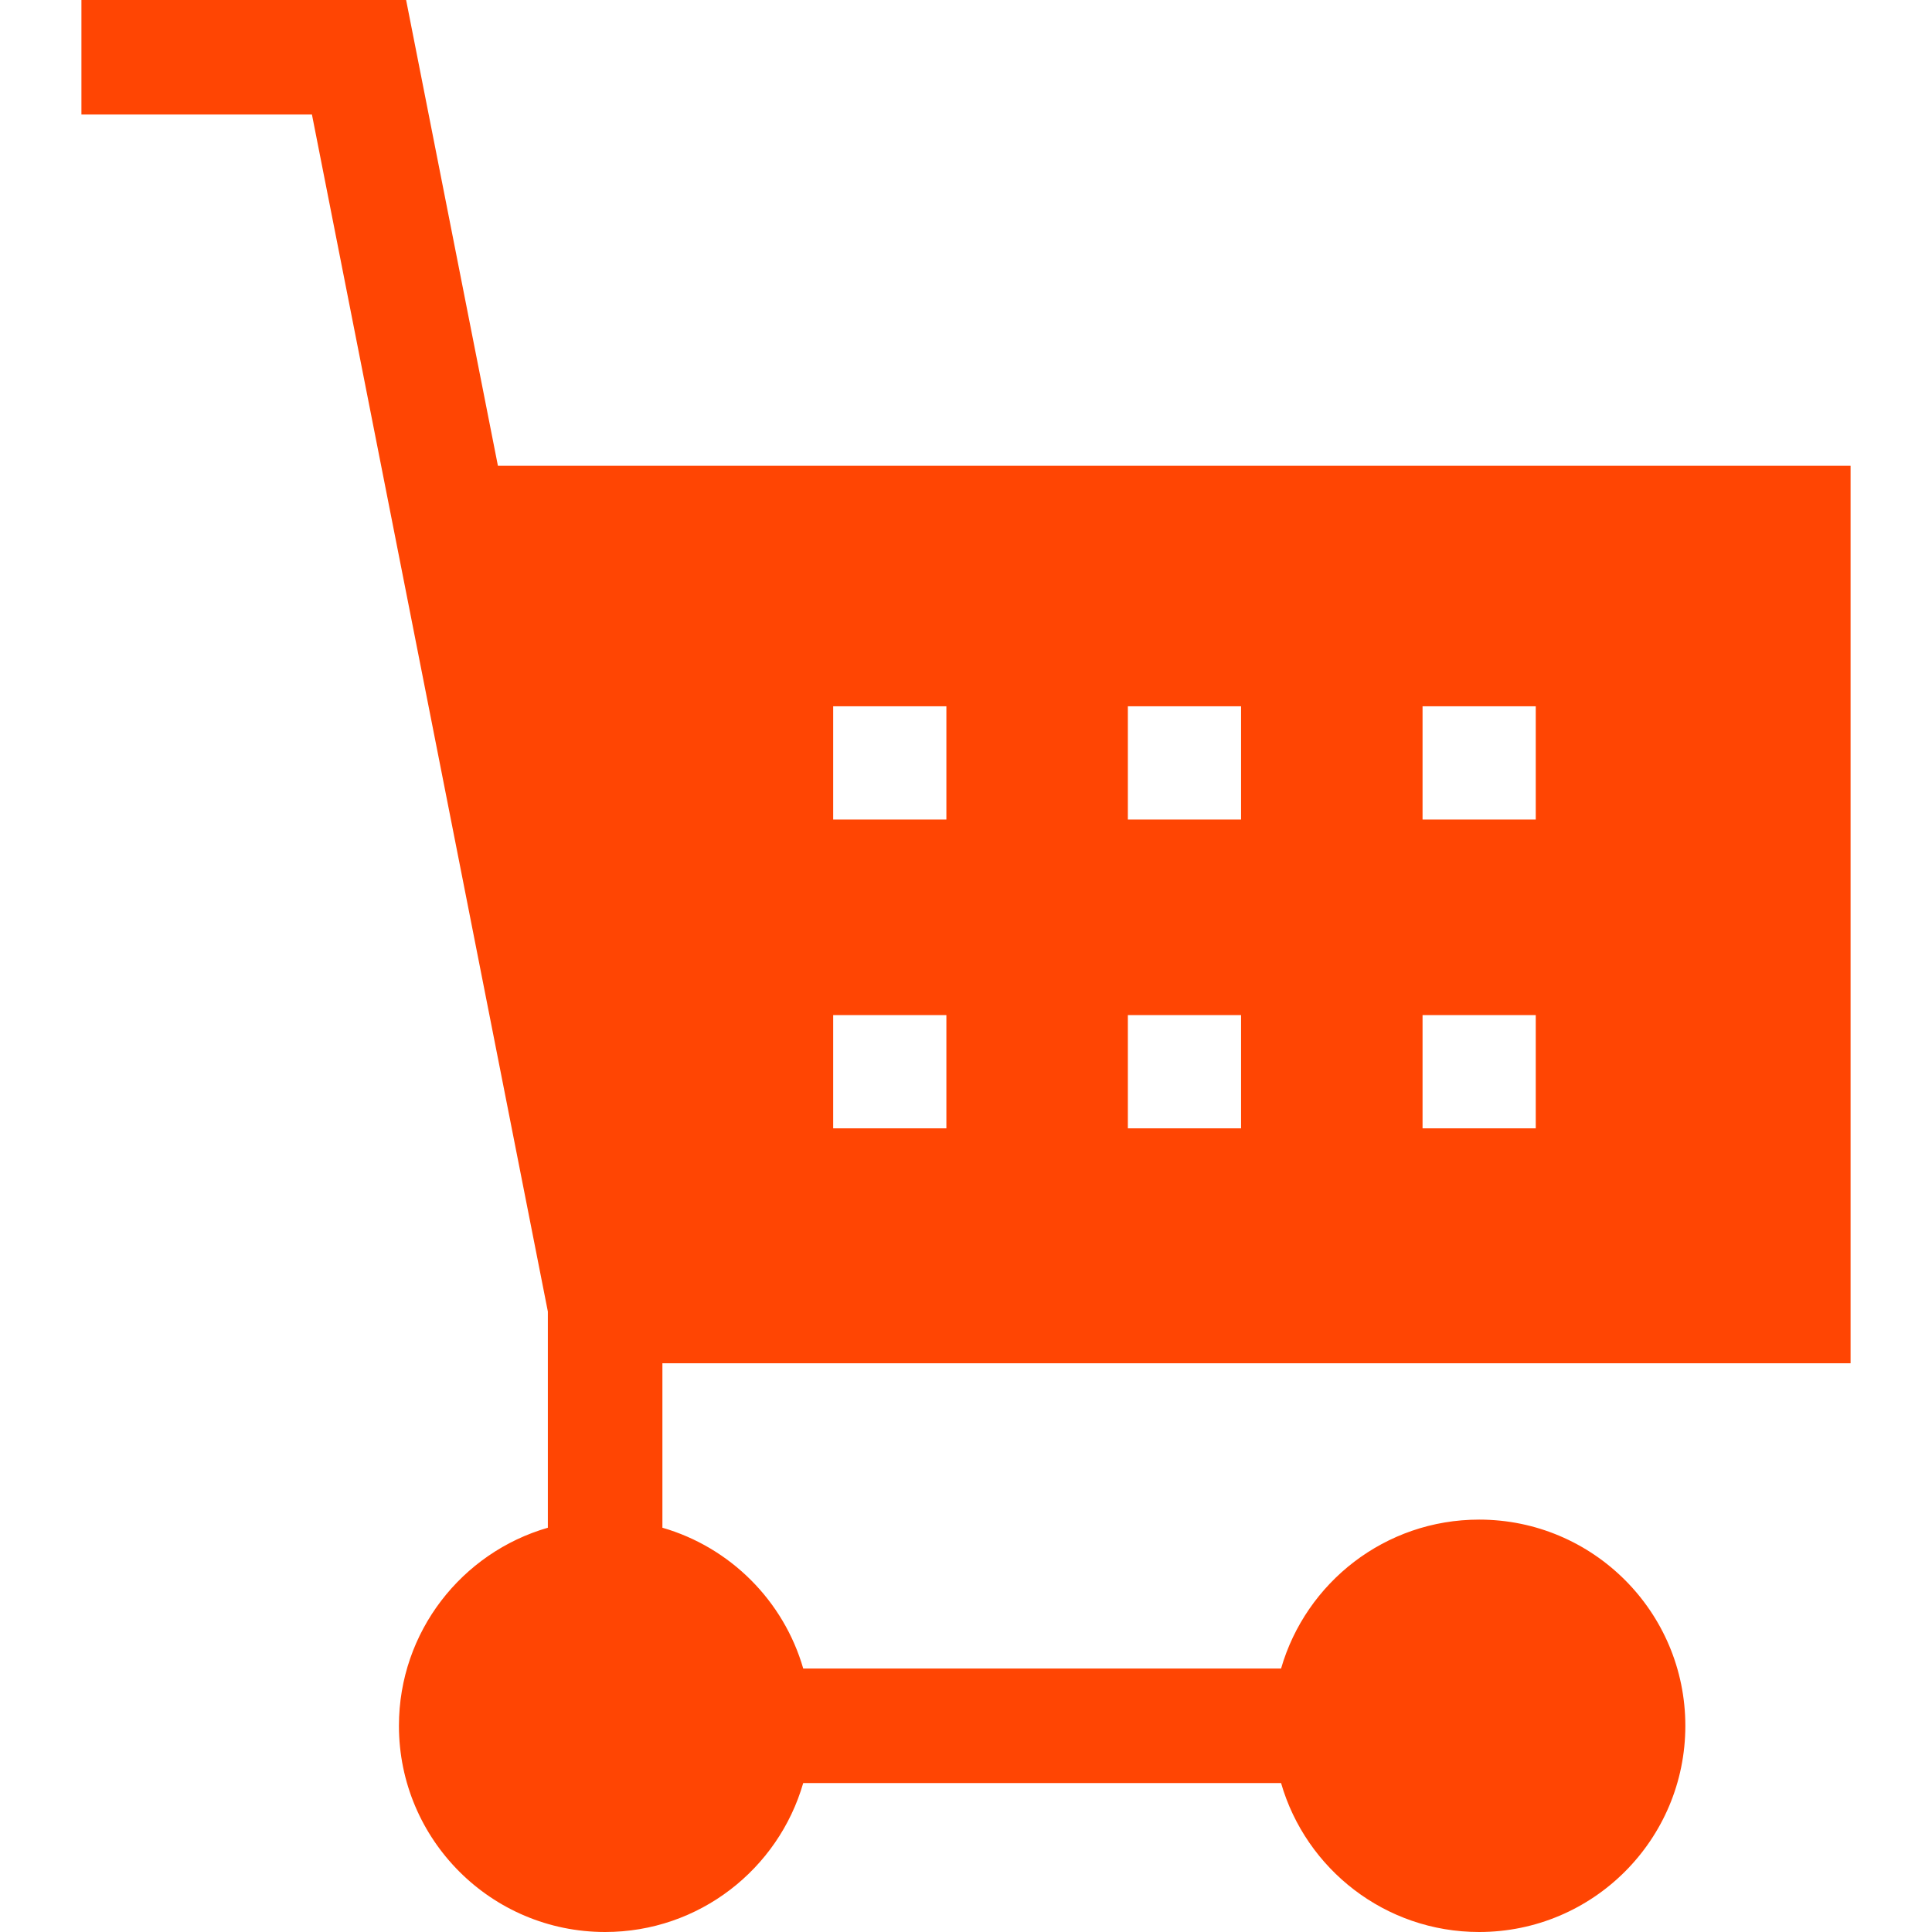
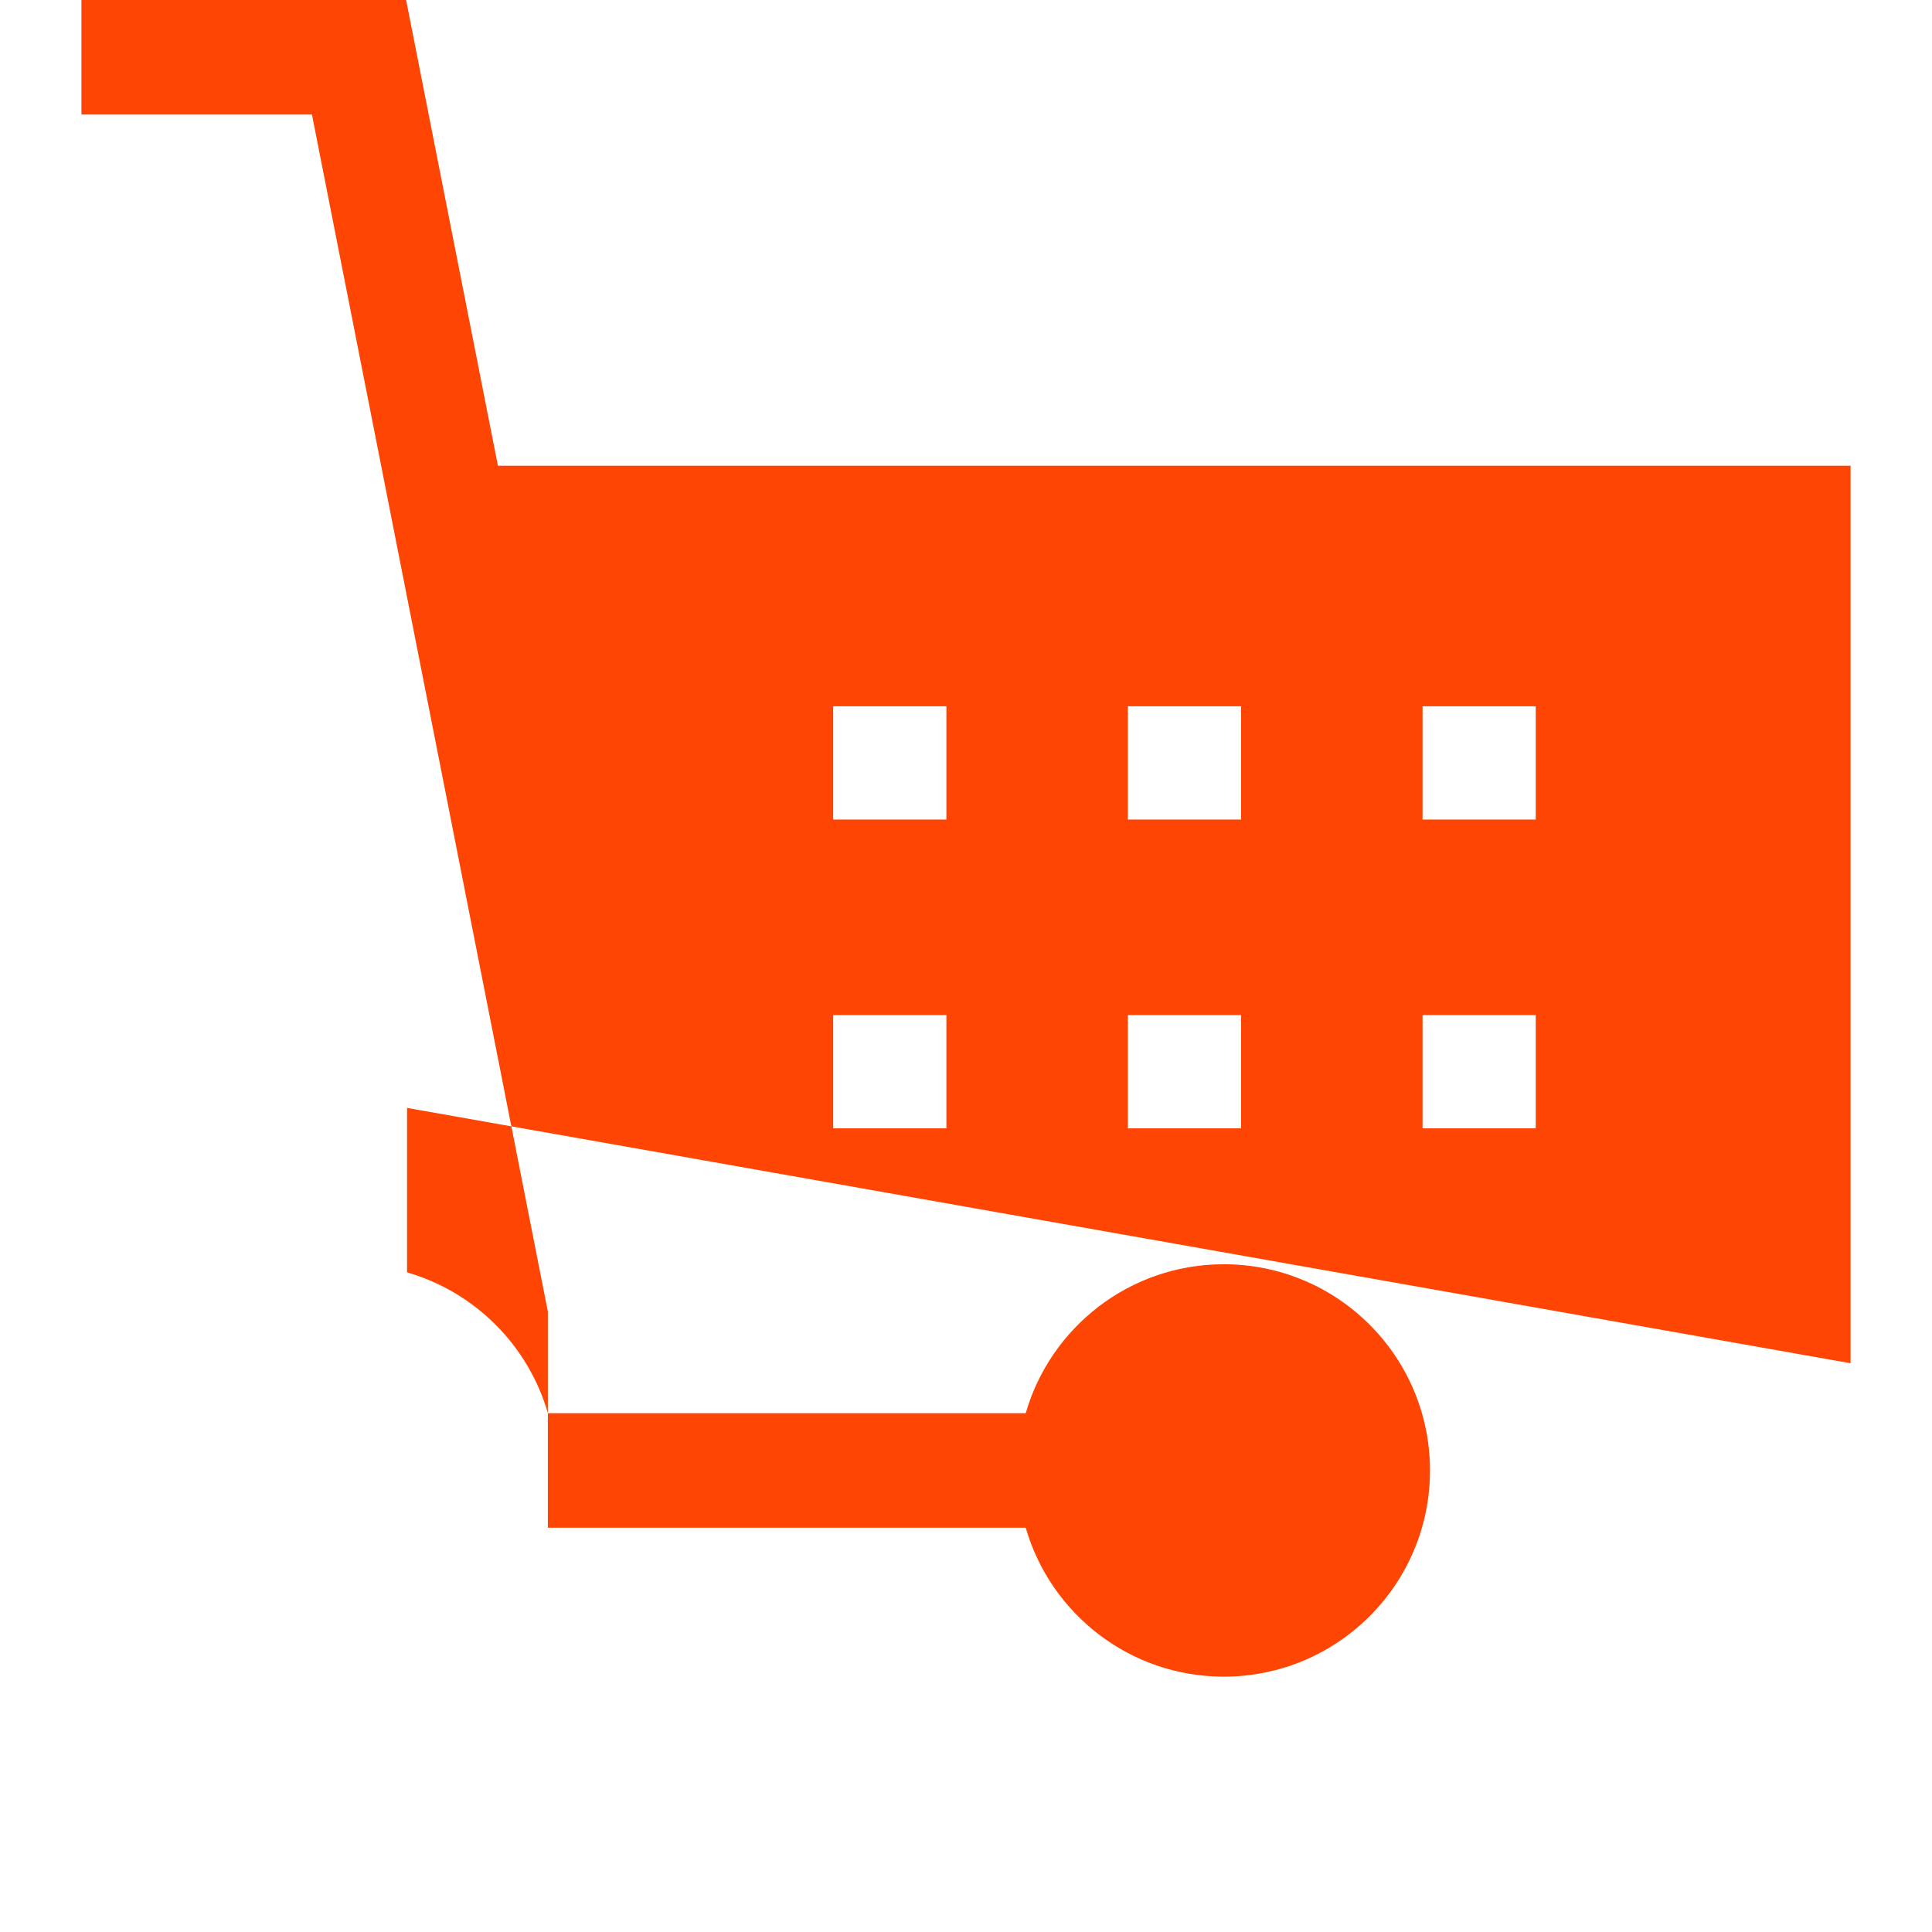
<svg xmlns="http://www.w3.org/2000/svg" id="Capa_1" enable-background="new 0 0 512 512" height="512px" viewBox="0 0 512 512" width="512px" class="">
  <g>
    <g>
-       <path d="m490.422 361.275v-237.848h-358.47l-24.327-123.427h-86.047v30.356h61.09l62.522 317.222v57.284c-22.792 6.579-39.467 27.582-39.467 52.493 0 30.18 24.465 54.645 54.645 54.645 24.911 0 45.913-16.675 52.493-39.467h126.637c6.579 22.792 27.582 39.467 52.493 39.467 30.18 0 54.645-24.465 54.645-54.645s-24.465-54.645-54.645-54.645c-24.911 0-45.913 16.675-52.493 39.467h-126.63c-5.189-17.968-19.35-32.127-37.322-37.315v-43.587zm-113.431-174.097h30v30h-30zm0 81.837h30v30h-30zm-78.095-81.837h30v30h-30zm0 81.837h30v30h-30zm-78.095-81.837h30v30h-30zm0 81.837h30v30h-30z" data-original="#000000" class="active-path" data-old_color="#000000" fill="#FF4503" />
+       <path d="m490.422 361.275v-237.848h-358.47l-24.327-123.427h-86.047v30.356h61.09l62.522 317.222v57.284h126.637c6.579 22.792 27.582 39.467 52.493 39.467 30.18 0 54.645-24.465 54.645-54.645s-24.465-54.645-54.645-54.645c-24.911 0-45.913 16.675-52.493 39.467h-126.63c-5.189-17.968-19.35-32.127-37.322-37.315v-43.587zm-113.431-174.097h30v30h-30zm0 81.837h30v30h-30zm-78.095-81.837h30v30h-30zm0 81.837h30v30h-30zm-78.095-81.837h30v30h-30zm0 81.837h30v30h-30z" data-original="#000000" class="active-path" data-old_color="#000000" fill="#FF4503" />
    </g>
  </g>
</svg>